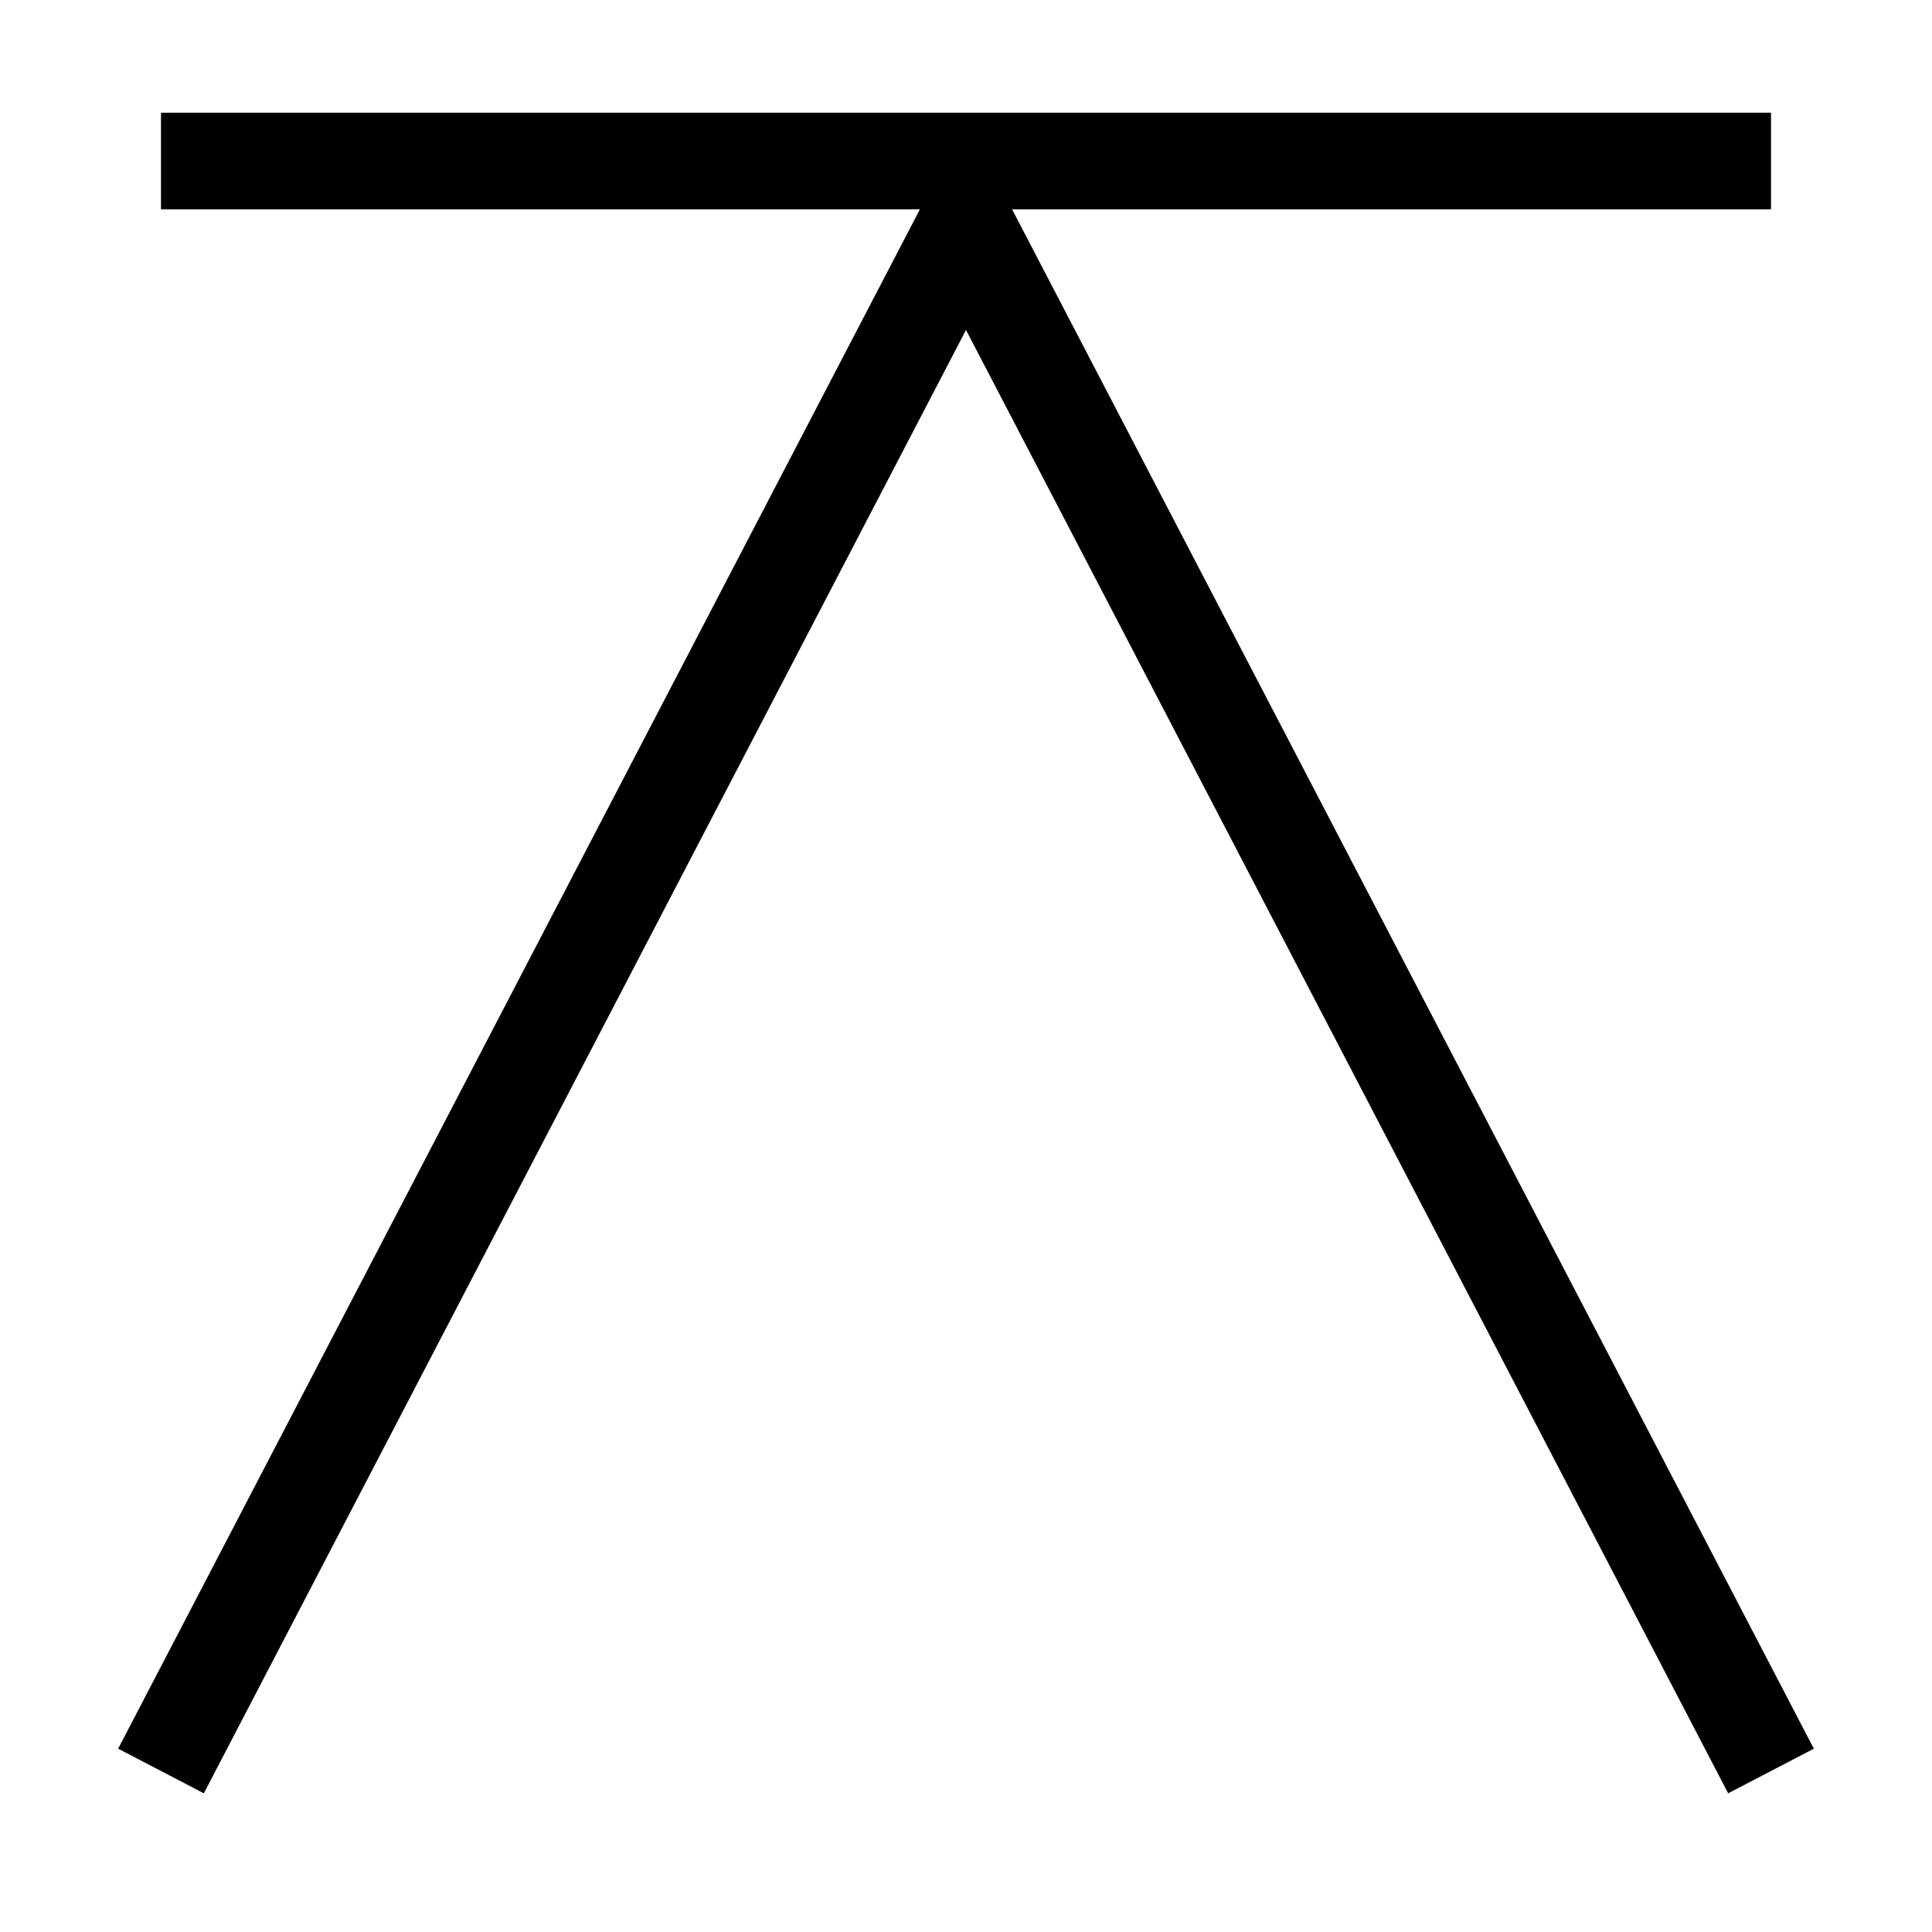
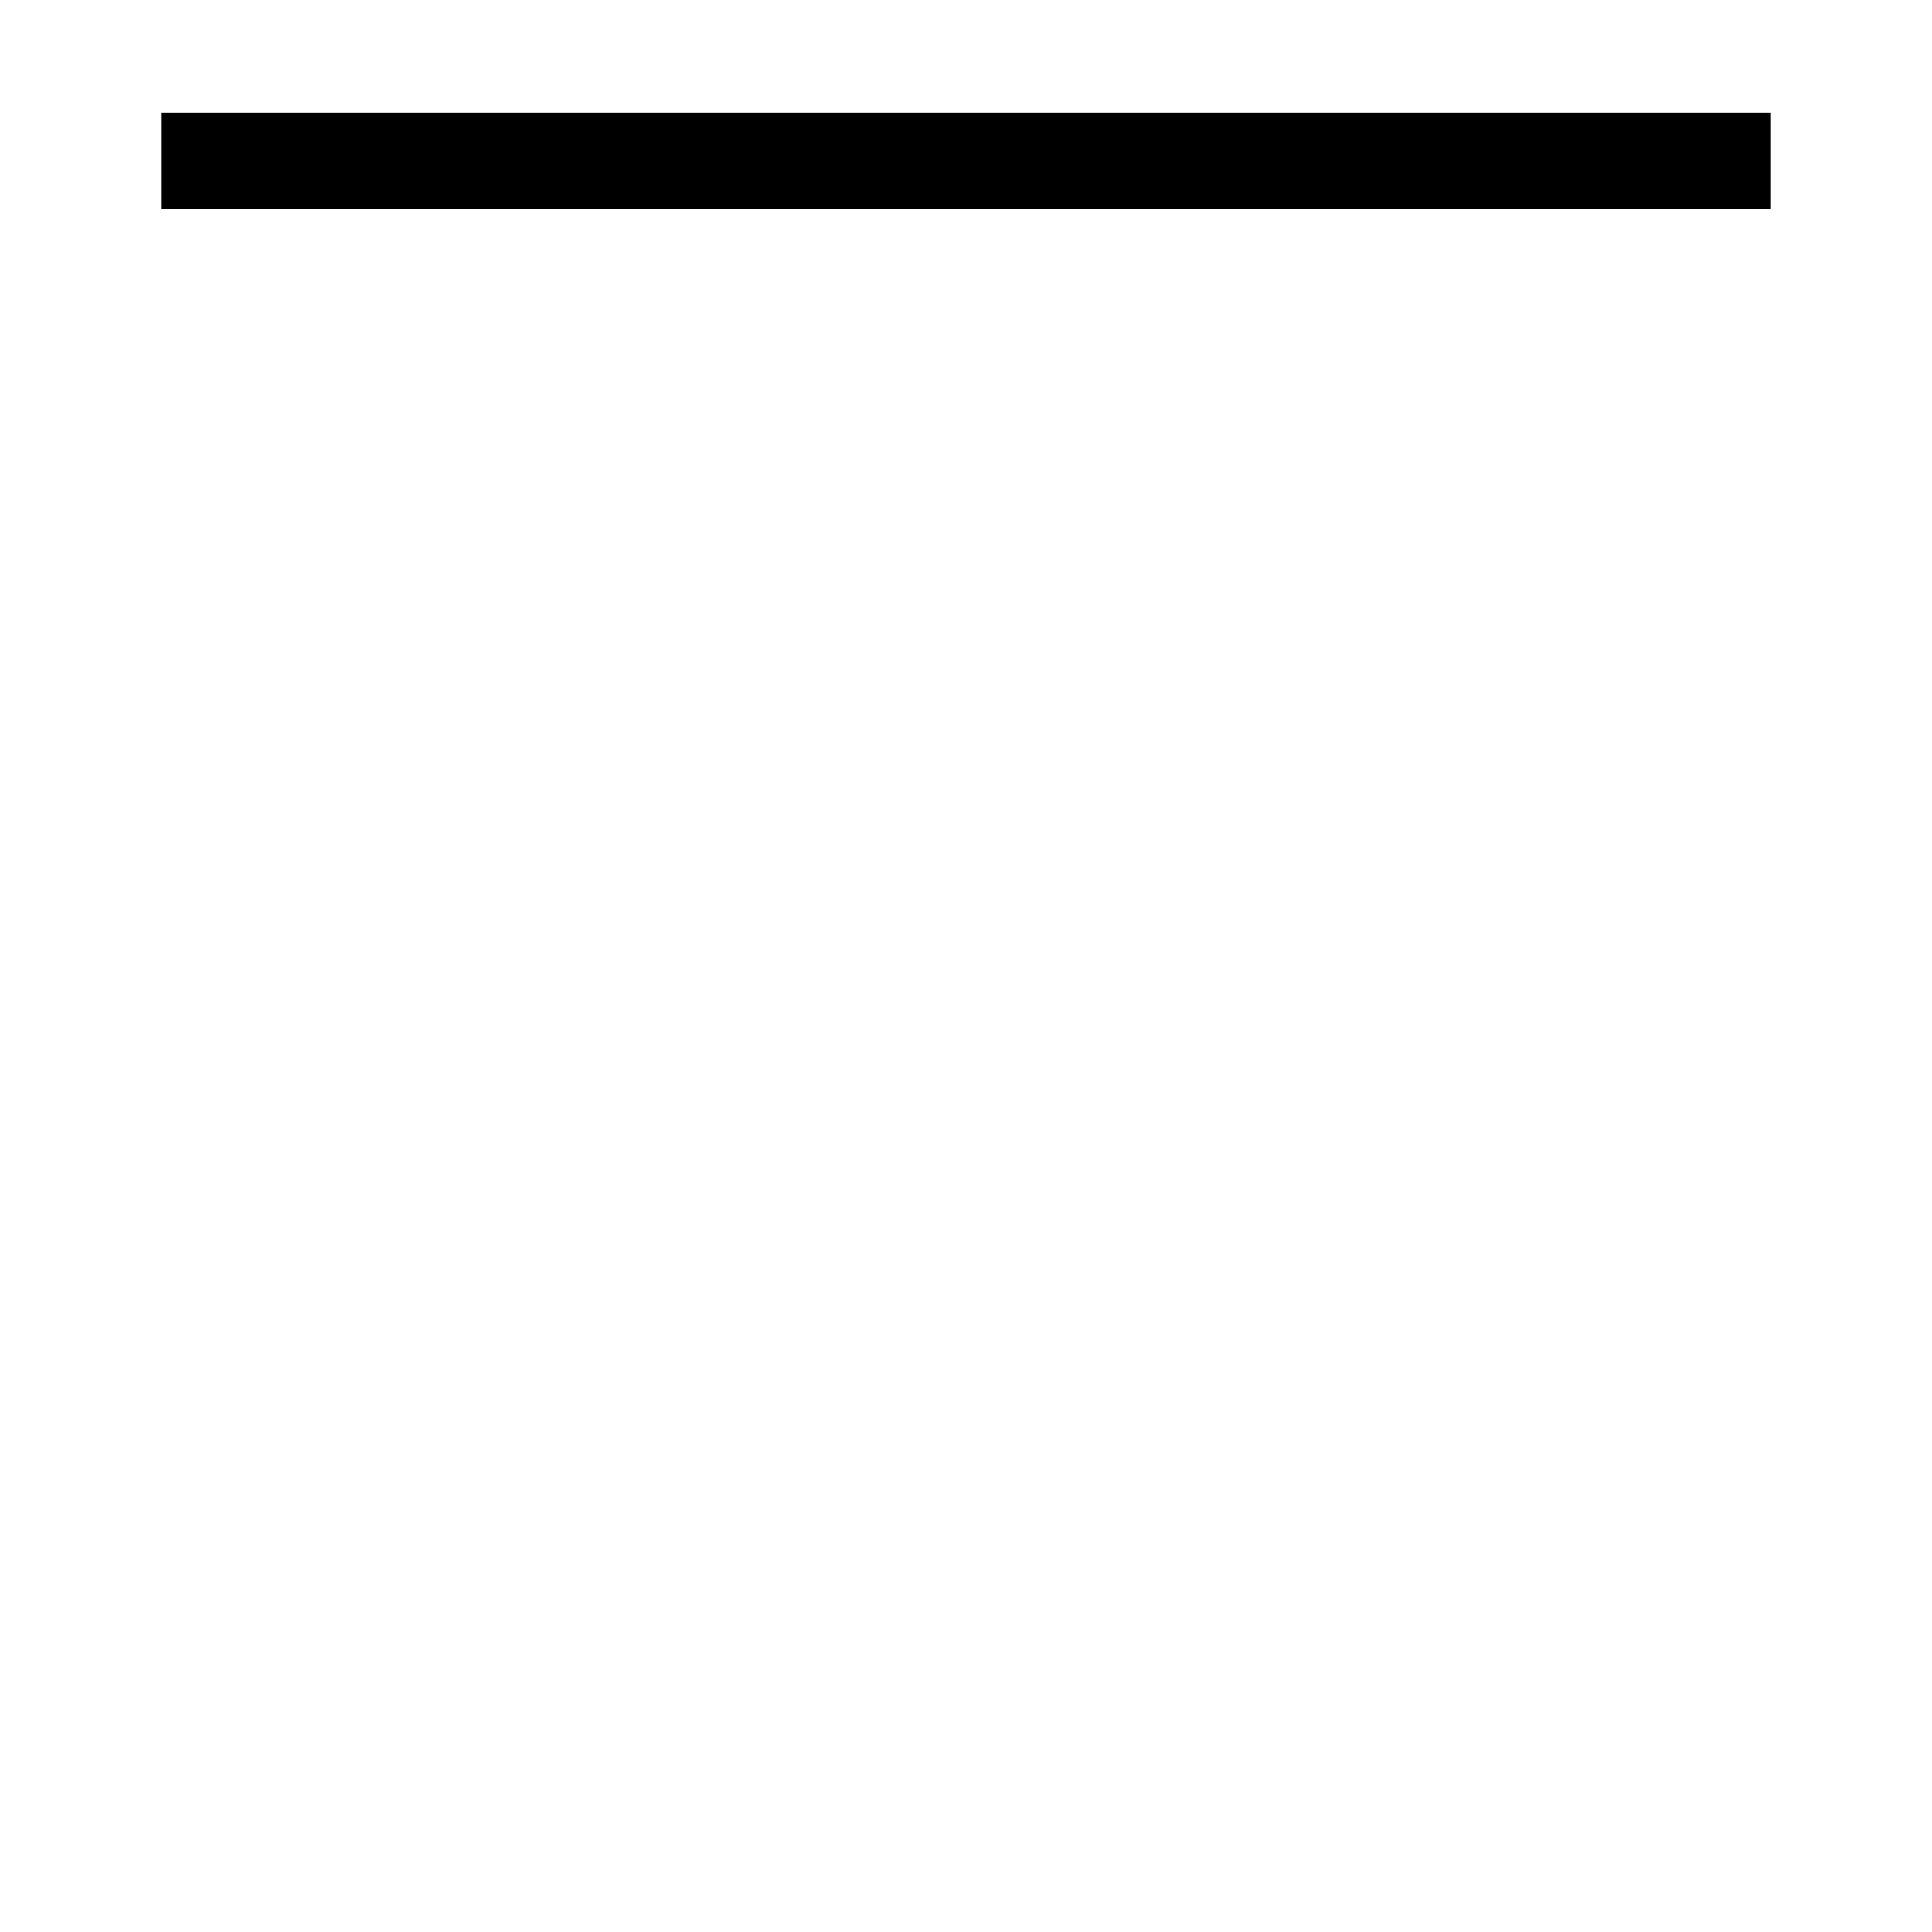
<svg xmlns="http://www.w3.org/2000/svg" width="120" height="120">
  <g>
    <title>gano</title>
    <g>
-       <polyline stroke-width="6" stroke="black" fill="none" points="10,110 60,14 110,110" />
      <line stroke-width="6" stroke="black" fill="none" x1="10" y1="10" x2="110" y2="10" />
    </g>
  </g>
</svg>